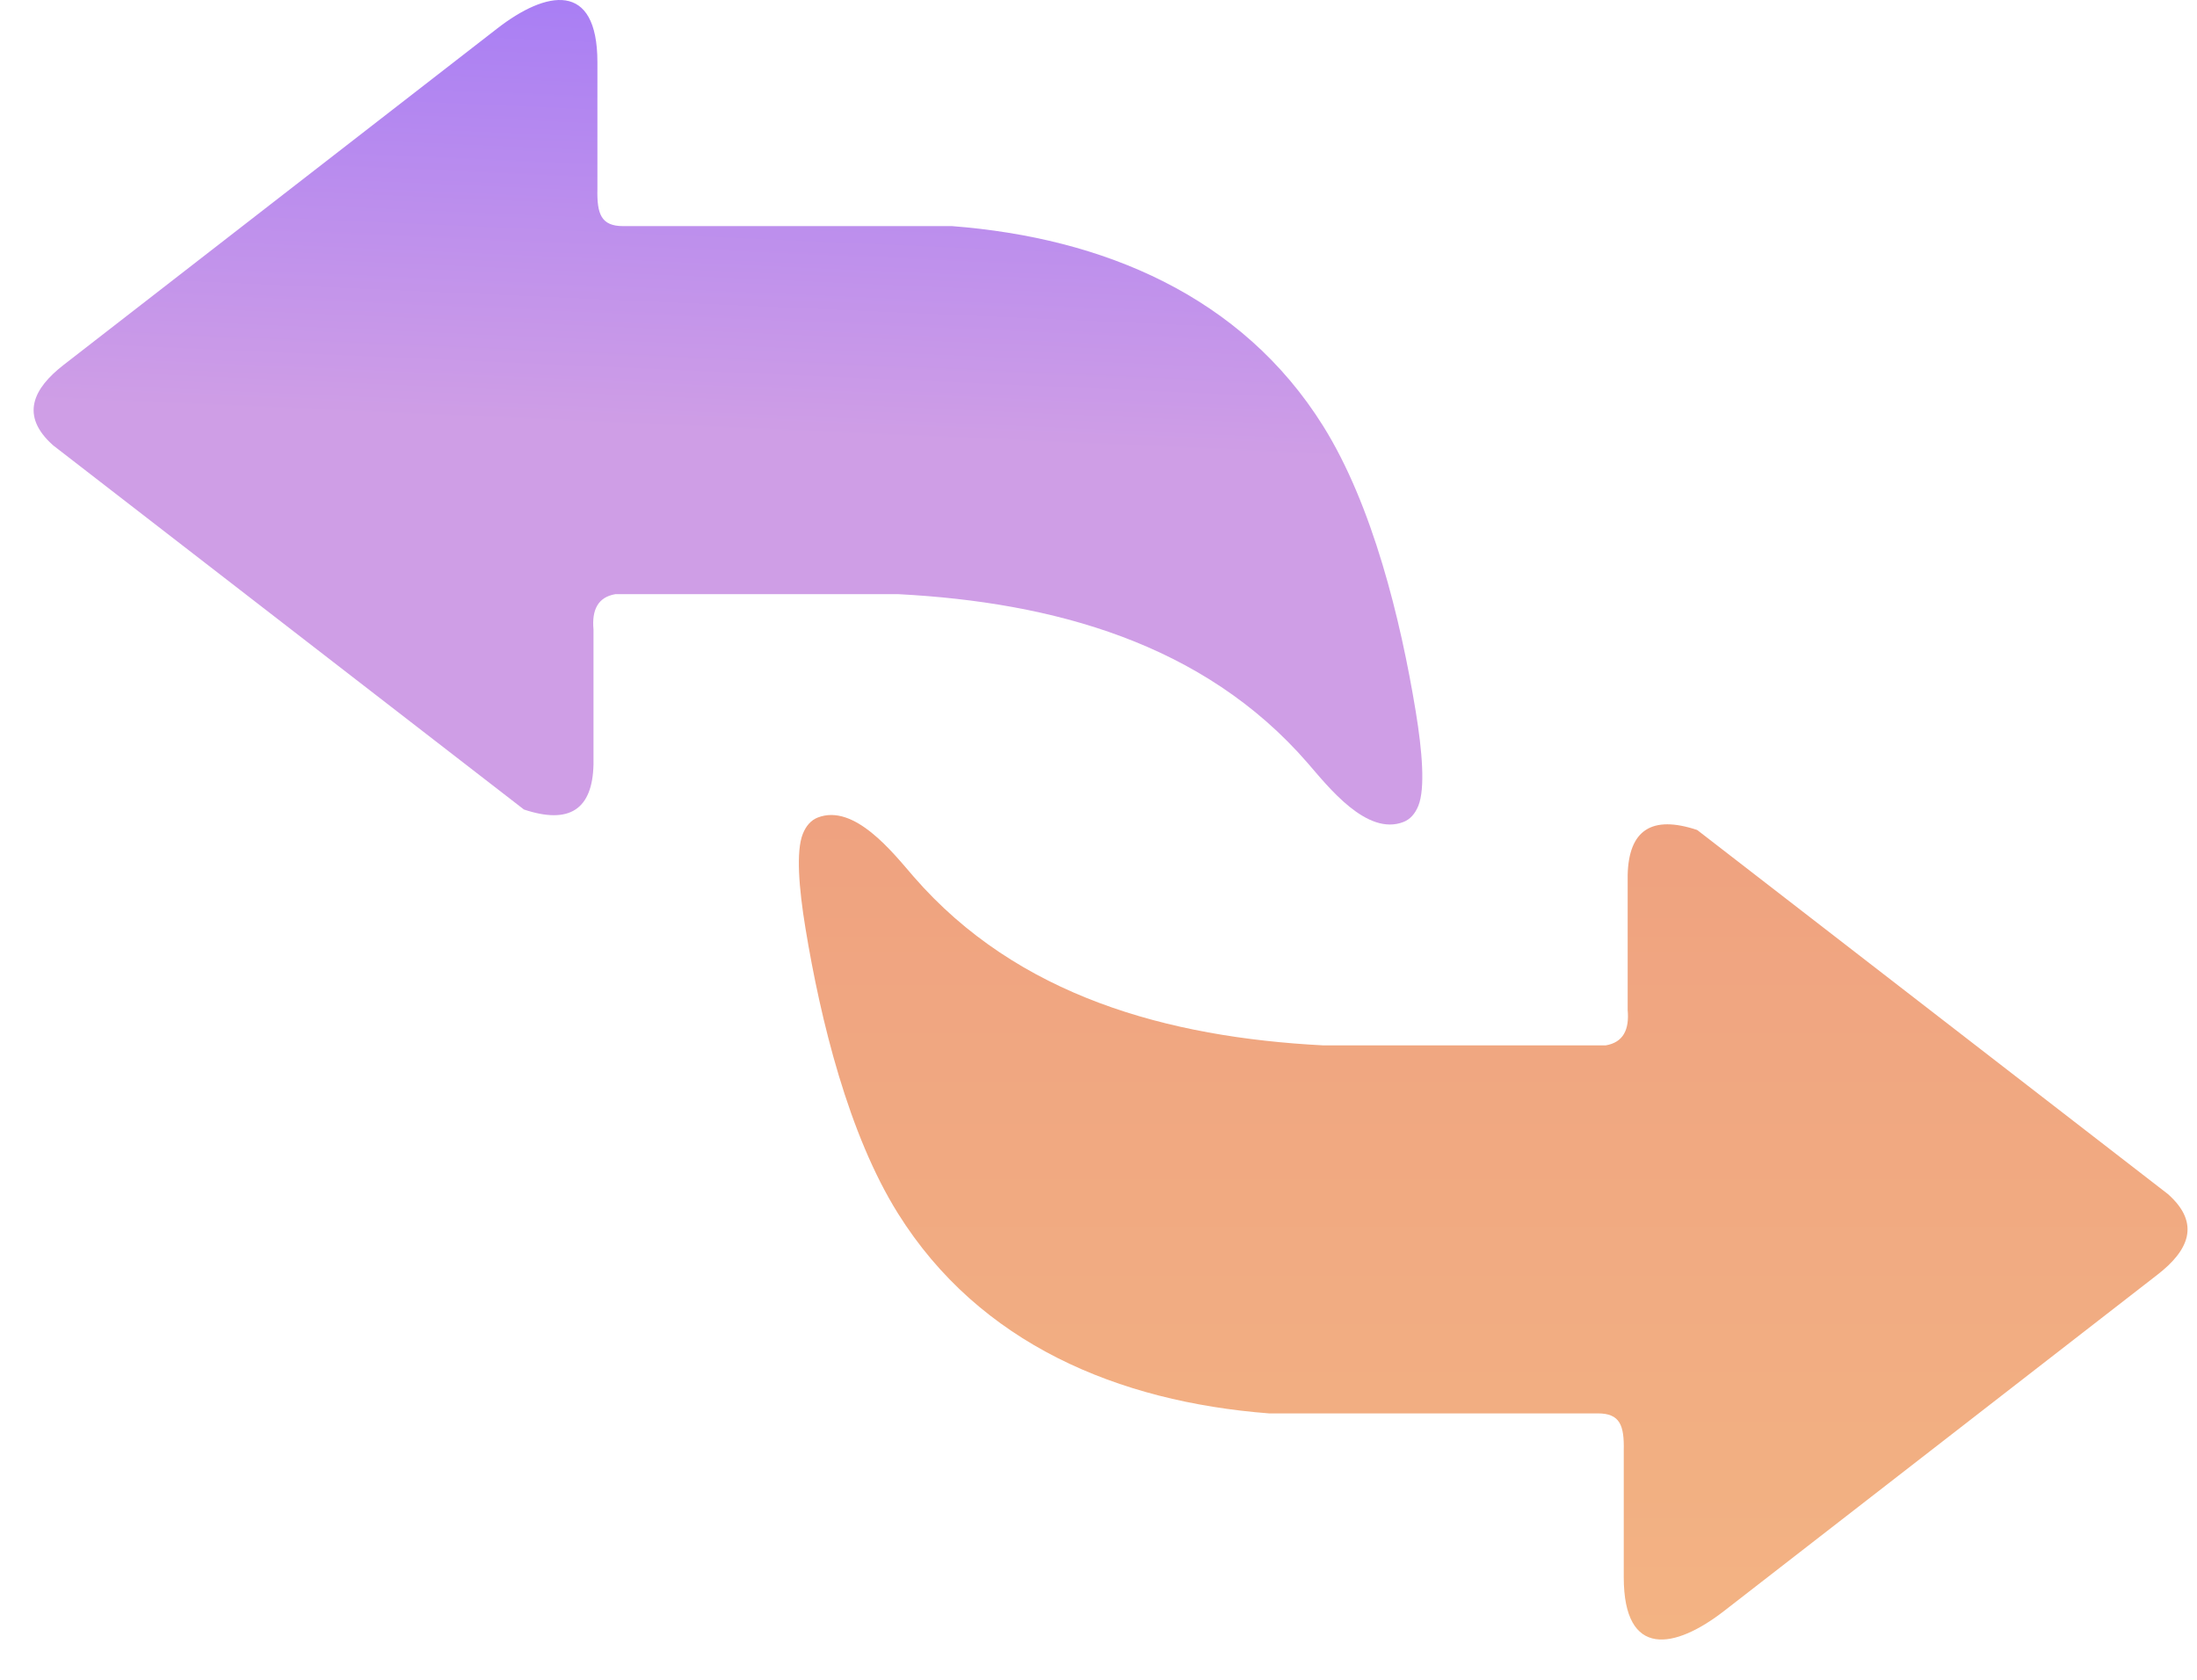
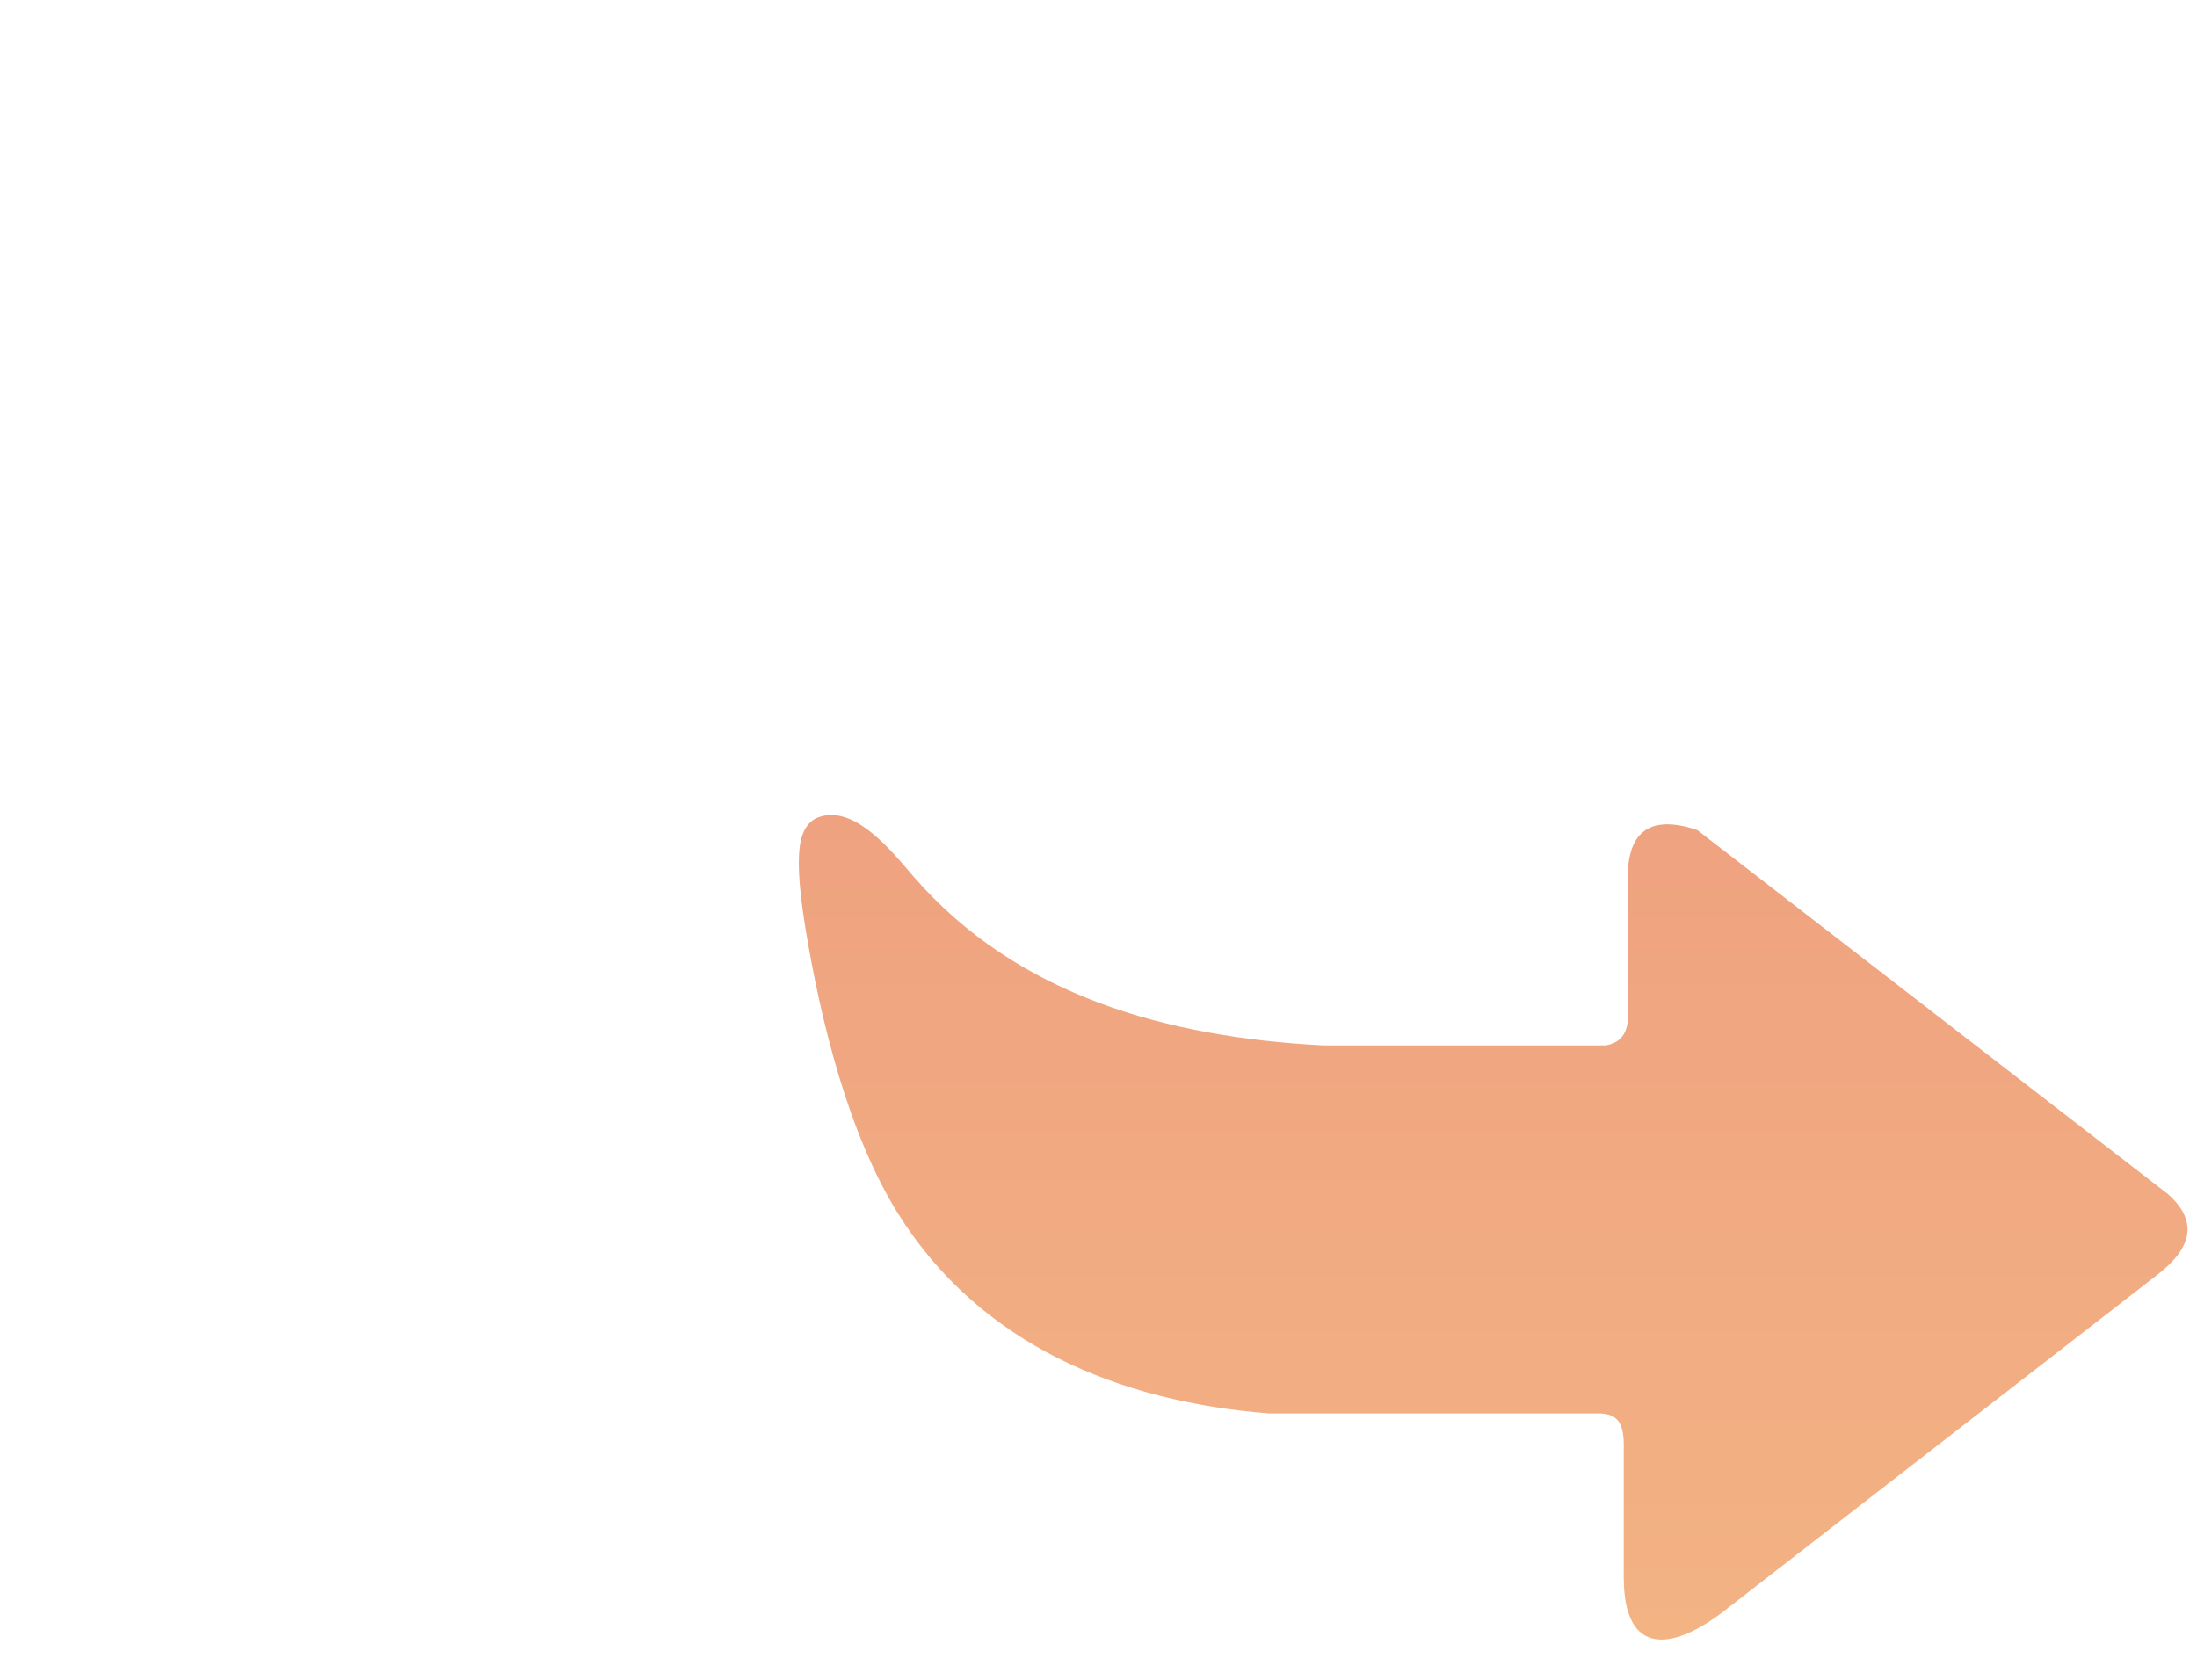
<svg xmlns="http://www.w3.org/2000/svg" width="51" height="39" viewBox="0 0 51 39" fill="none">
  <path fill-rule="evenodd" clip-rule="evenodd" d="M37.693 33.679C37.706 33.095 37.607 32.815 37.093 32.815H29.458C25.958 32.544 22.738 31.201 20.846 28.174C19.697 26.337 19.048 23.687 18.697 21.548C18.545 20.624 18.475 19.759 18.637 19.358C18.713 19.17 18.827 19.043 18.98 18.982C19.831 18.647 20.729 19.799 21.207 20.351C23.625 23.138 27.124 24.082 30.703 24.27H37.278C37.682 24.2 37.825 23.905 37.784 23.451V20.315C37.808 19.273 38.341 18.918 39.398 19.27L49.124 26.794L50.326 27.724C51.107 28.417 50.786 29.049 50.084 29.593L49.342 30.169L40.022 37.402C38.885 38.285 37.693 38.521 37.693 36.618V33.679Z" fill="url(#paint0_linear_205_384)" />
-   <path fill-rule="evenodd" clip-rule="evenodd" d="M13.868 4.387C13.855 4.97 13.954 5.25 14.468 5.25H22.103C25.603 5.521 28.823 6.864 30.715 9.891C31.864 11.729 32.513 14.378 32.864 16.517C33.016 17.442 33.086 18.306 32.925 18.707C32.848 18.896 32.734 19.023 32.581 19.083C31.73 19.418 30.832 18.266 30.354 17.714C27.936 14.927 24.437 13.983 20.858 13.795H14.283C13.879 13.865 13.736 14.16 13.777 14.614V17.75C13.753 18.792 13.22 19.147 12.163 18.795L2.437 11.271L1.235 10.341C0.454 9.648 0.775 9.017 1.477 8.472L2.219 7.896L11.54 0.663C12.677 -0.22 13.868 -0.456 13.868 1.447V4.387Z" fill="url(#paint1_linear_205_384)" />
  <defs>
    <linearGradient id="paint0_linear_205_384" x1="34.662" y1="18.922" x2="34.662" y2="38.065" gradientUnits="userSpaceOnUse">
      <stop stop-color="#EFA280" />
      <stop offset="1" stop-color="#F3B383" />
    </linearGradient>
    <linearGradient id="paint1_linear_205_384" x1="13.877" y1="9.926" x2="14.457" y2="-3.209" gradientUnits="userSpaceOnUse">
      <stop stop-color="#CF9EE6" />
      <stop offset="0.906" stop-color="#A178F7" />
      <stop offset="1" stop-color="#C495EA" />
    </linearGradient>
  </defs>
</svg>